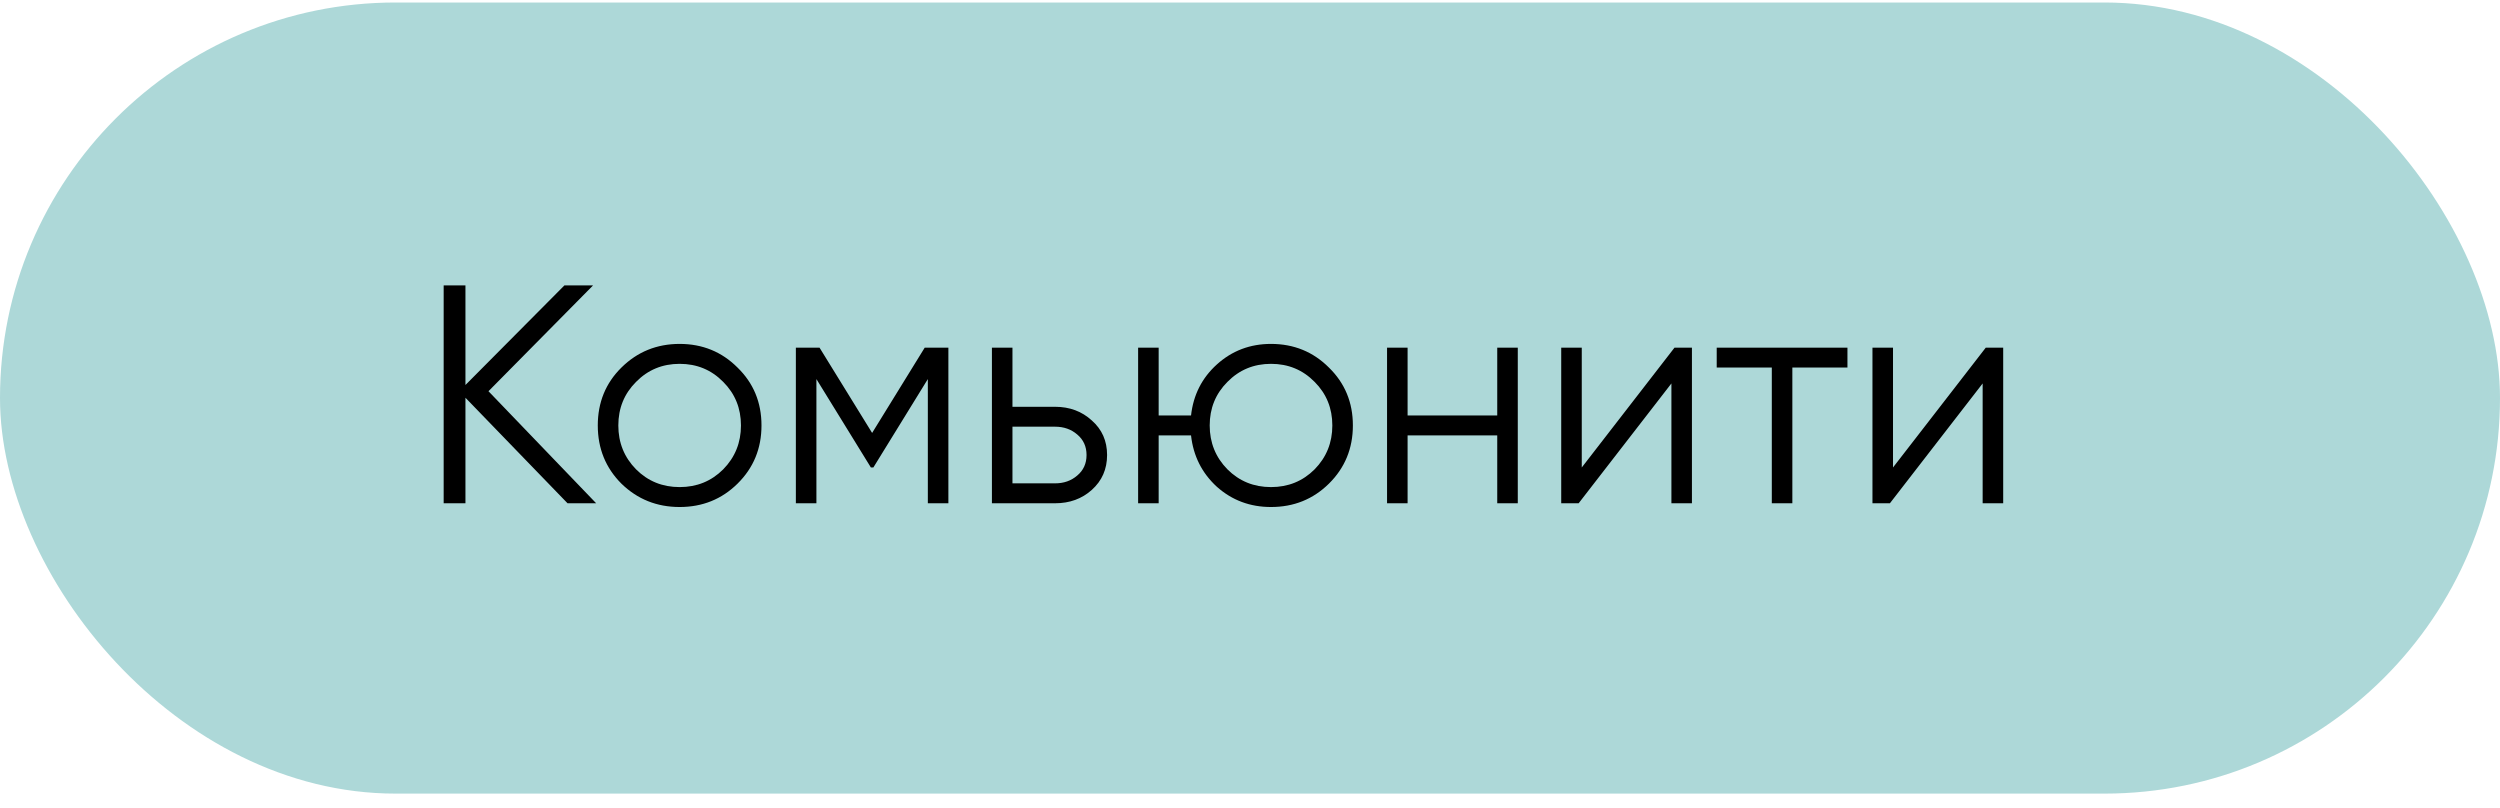
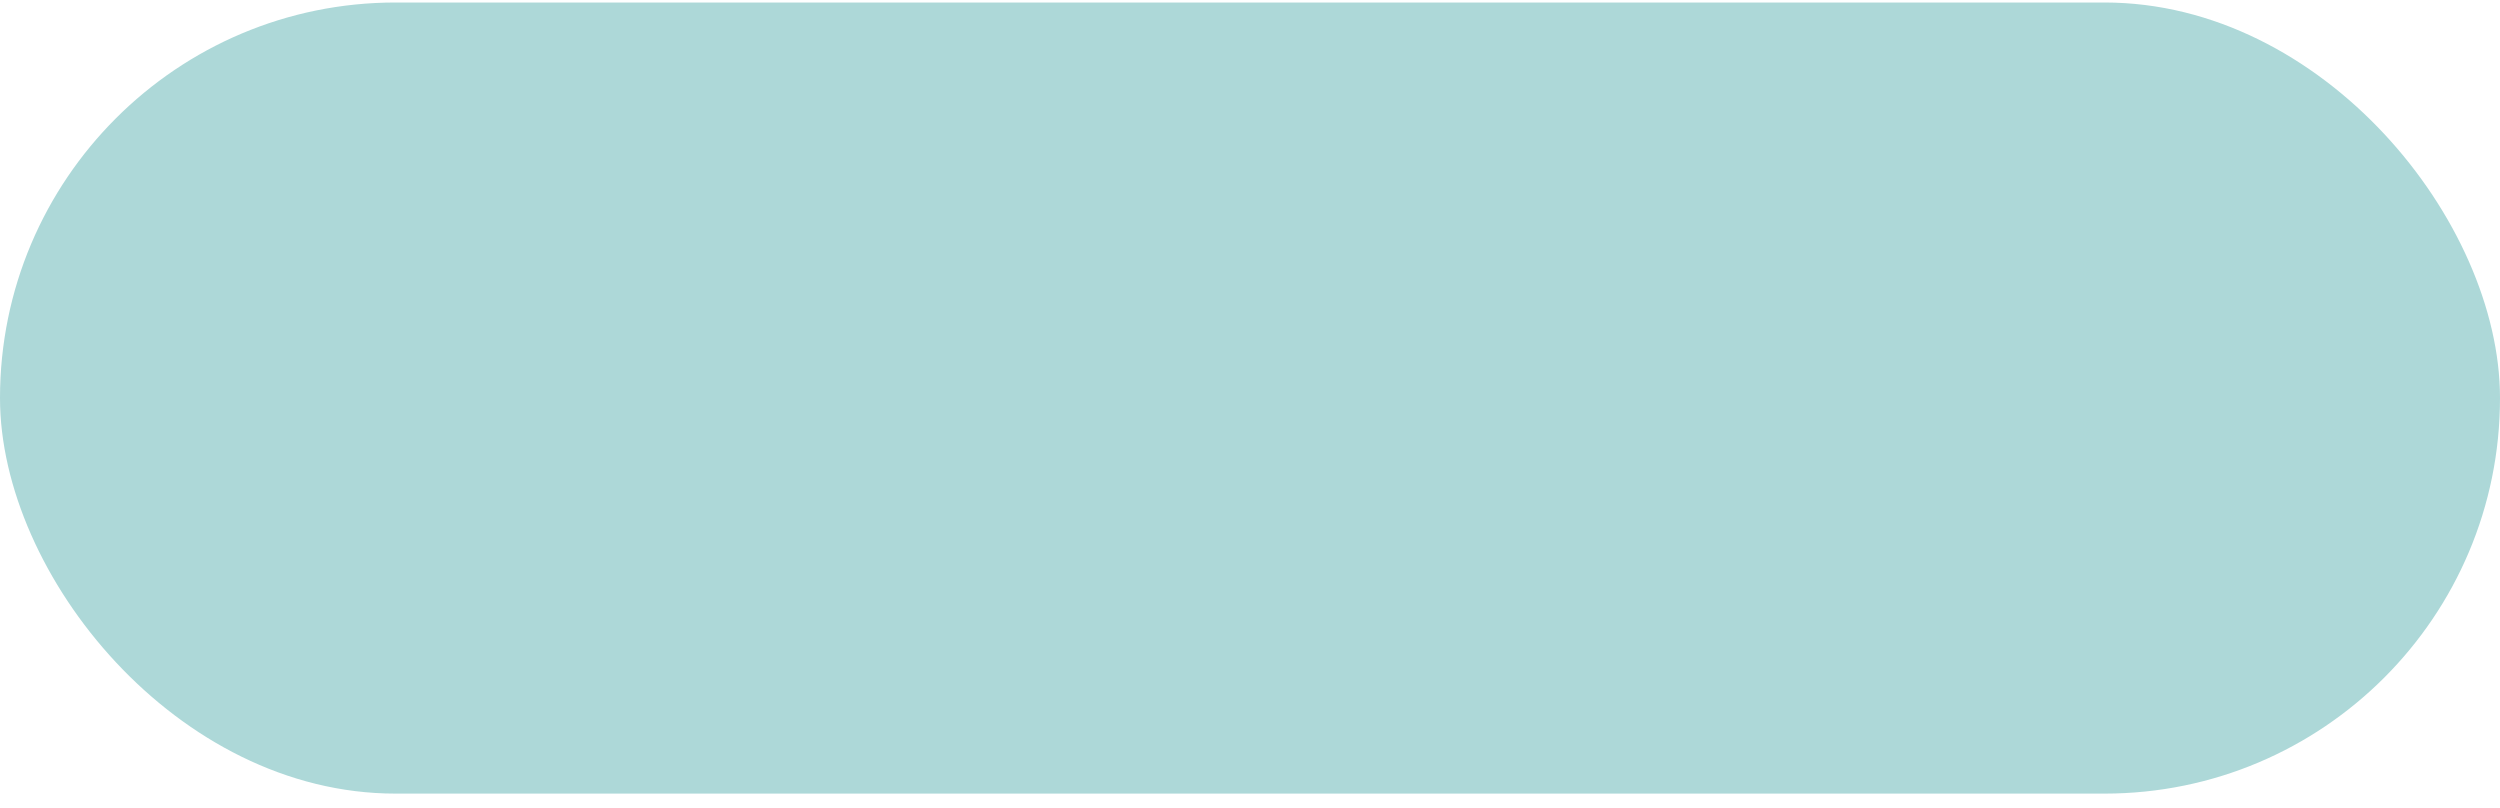
<svg xmlns="http://www.w3.org/2000/svg" width="133" height="43" viewBox="0 0 133 43" fill="none">
  <rect y="0.133" width="133" height="42.087" rx="21.044" fill="#ADD8D8" />
-   <path d="M31.716 26.774H30.193L24.762 21.16V26.774H23.603V15.183H24.762V20.482L30.027 15.183H31.551L25.987 20.813L31.716 26.774ZM39.236 25.731C38.398 26.558 37.371 26.973 36.157 26.973C34.942 26.973 33.91 26.558 33.06 25.731C32.221 24.892 31.802 23.86 31.802 22.634C31.802 21.409 32.221 20.382 33.06 19.554C33.91 18.715 34.942 18.296 36.157 18.296C37.371 18.296 38.398 18.715 39.236 19.554C40.087 20.382 40.511 21.409 40.511 22.634C40.511 23.86 40.087 24.892 39.236 25.731ZM33.839 24.969C34.468 25.598 35.24 25.913 36.157 25.913C37.073 25.913 37.846 25.598 38.475 24.969C39.104 24.329 39.419 23.55 39.419 22.634C39.419 21.718 39.104 20.945 38.475 20.316C37.846 19.676 37.073 19.356 36.157 19.356C35.24 19.356 34.468 19.676 33.839 20.316C33.209 20.945 32.895 21.718 32.895 22.634C32.895 23.55 33.209 24.329 33.839 24.969ZM50.454 18.495V26.774H49.361V20.167L46.463 24.87H46.331L43.433 20.167V26.774H42.34V18.495H43.599L46.397 23.032L49.195 18.495H50.454ZM56.131 21.641C56.904 21.641 57.556 21.884 58.085 22.369C58.626 22.844 58.897 23.457 58.897 24.207C58.897 24.958 58.626 25.576 58.085 26.062C57.556 26.537 56.904 26.774 56.131 26.774H52.77V18.495H53.863V21.641H56.131ZM56.131 25.714C56.595 25.714 56.987 25.576 57.307 25.3C57.638 25.024 57.804 24.66 57.804 24.207C57.804 23.755 57.638 23.39 57.307 23.114C56.987 22.838 56.595 22.7 56.131 22.7H53.863V25.714H56.131ZM67.618 18.296C68.833 18.296 69.859 18.715 70.698 19.554C71.548 20.382 71.973 21.409 71.973 22.634C71.973 23.86 71.548 24.892 70.698 25.731C69.859 26.558 68.833 26.973 67.618 26.973C66.504 26.973 65.543 26.614 64.737 25.896C63.943 25.168 63.484 24.257 63.363 23.164H61.641V26.774H60.548V18.495H61.641V22.104H63.363C63.484 21.012 63.943 20.106 64.737 19.389C65.543 18.66 66.504 18.296 67.618 18.296ZM65.3 24.969C65.93 25.598 66.702 25.913 67.618 25.913C68.535 25.913 69.307 25.598 69.937 24.969C70.566 24.329 70.88 23.55 70.88 22.634C70.88 21.718 70.566 20.945 69.937 20.316C69.307 19.676 68.535 19.356 67.618 19.356C66.702 19.356 65.93 19.676 65.3 20.316C64.671 20.945 64.356 21.718 64.356 22.634C64.356 23.55 64.671 24.329 65.3 24.969ZM79.653 18.495H80.746V26.774H79.653V23.164H74.884V26.774H73.791V18.495H74.884V22.104H79.653V18.495ZM89.084 18.495H90.011V26.774H88.919V20.399L83.984 26.774H83.057V18.495H84.15V24.87L89.084 18.495ZM98.284 18.495V19.554H95.353V26.774H94.26V19.554H91.329V18.495H98.284ZM105.643 18.495H106.57V26.774H105.477V20.399L100.543 26.774H99.615V18.495H100.708V24.87L105.643 18.495Z" fill="black" />
</svg>